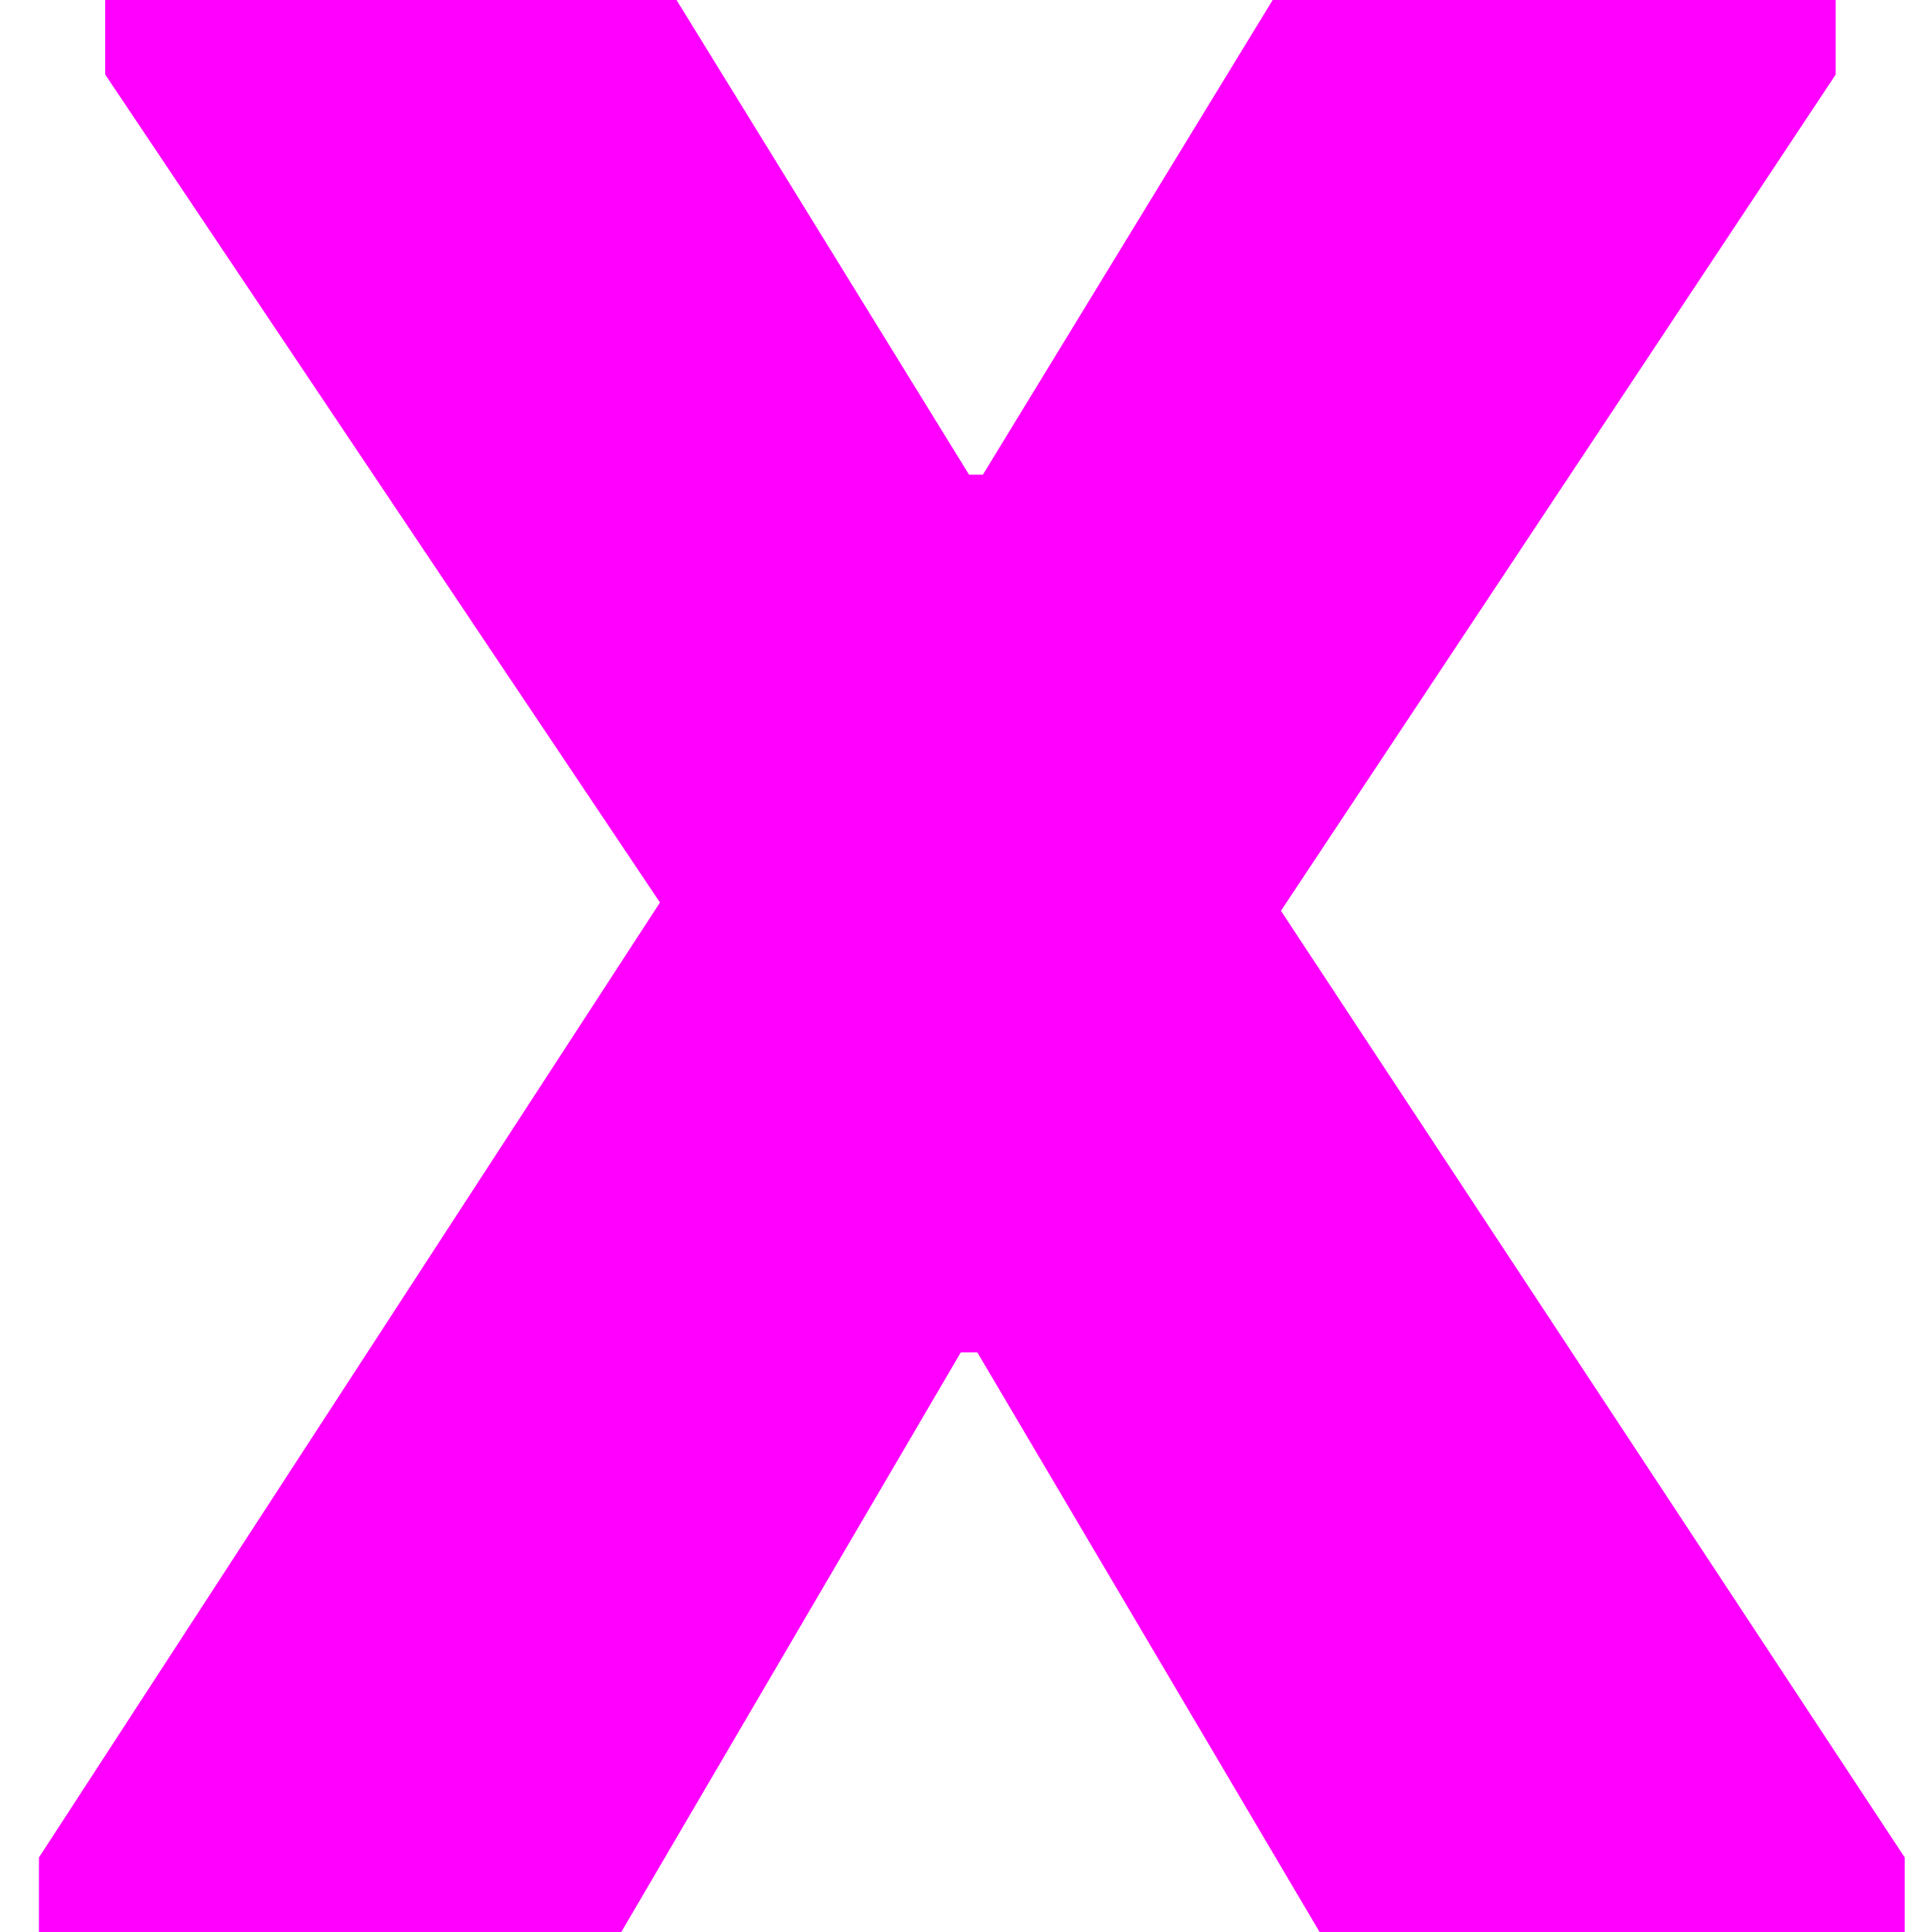
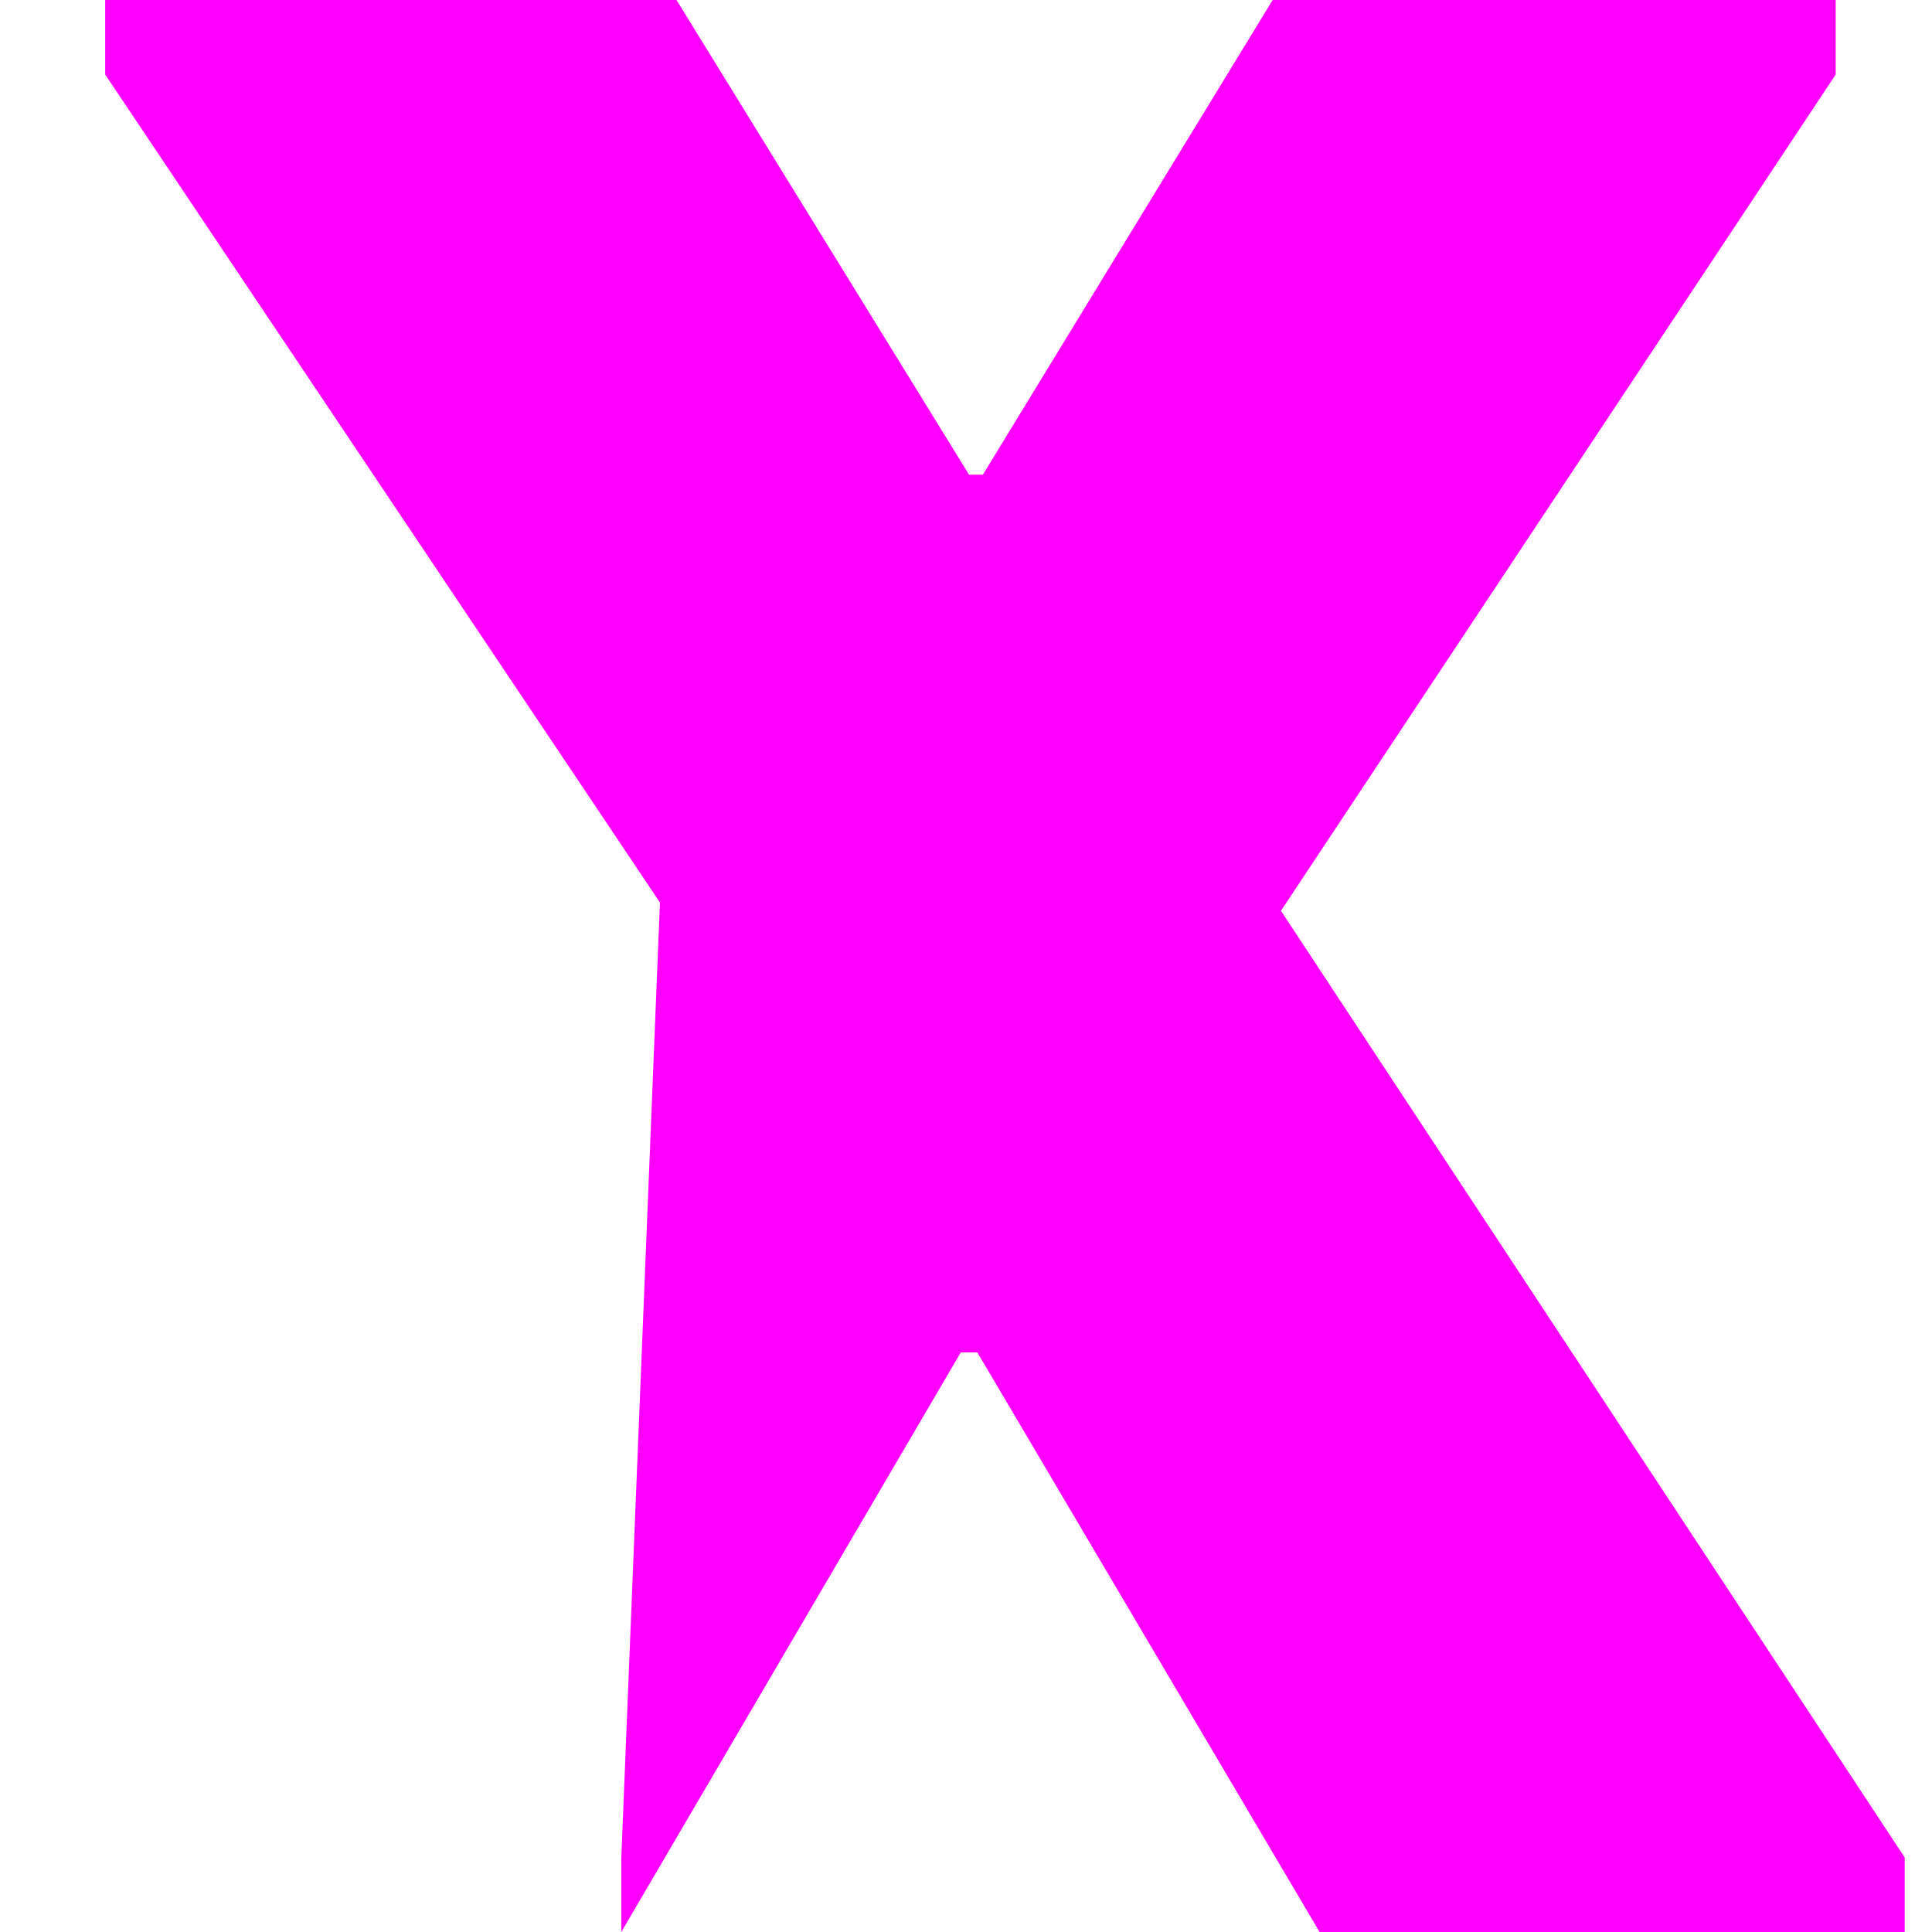
<svg xmlns="http://www.w3.org/2000/svg" xmlns:ns1="http://www.inkscape.org/namespaces/inkscape" xmlns:ns2="http://sodipodi.sourceforge.net/DTD/sodipodi-0.dtd" width="157.5mm" height="157.5mm" viewBox="0 0 157.5 157.5" version="1.1" id="svg1" xml:space="preserve" ns1:version="1.3.2 (091e20e, 2023-11-25)" ns2:docname="x.svg">
  <ns2:namedview id="namedview1" pagecolor="#ffffff" bordercolor="#000000" borderopacity="0.25" ns1:showpageshadow="2" ns1:pageopacity="0.0" ns1:pagecheckerboard="0" ns1:deskcolor="#d1d1d1" ns1:document-units="mm" ns1:zoom="0.2102413" ns1:cx="394.78447" ns1:cy="561.25984" ns1:window-width="1312" ns1:window-height="449" ns1:window-x="0" ns1:window-y="38" ns1:window-maximized="0" ns1:current-layer="layer1" />
  <defs id="defs1" />
  <g ns1:label="Layer 1" ns1:groupmode="layer" id="layer1">
-     <path d="m 79.675,110.25 h -1.35 l -27.675,47.25 H 3.175 v -6.075 L 53.8,73.575 8.575,6.075 V 0 H 55.15 l 23.85,38.7 h 1.125 L 103.75,0 h 45.9 v 6.075 l -45.225,68.175 50.85,77.175 v 6.075 h -47.7 z" id="text2" style="font-size:25.512px;font-family:'Intro Friday';-inkscape-font-specification:'Intro Friday';fill:#ff00ff;stroke-width:0.265" aria-label="X" />
+     <path d="m 79.675,110.25 h -1.35 l -27.675,47.25 v -6.075 L 53.8,73.575 8.575,6.075 V 0 H 55.15 l 23.85,38.7 h 1.125 L 103.75,0 h 45.9 v 6.075 l -45.225,68.175 50.85,77.175 v 6.075 h -47.7 z" id="text2" style="font-size:25.512px;font-family:'Intro Friday';-inkscape-font-specification:'Intro Friday';fill:#ff00ff;stroke-width:0.265" aria-label="X" />
  </g>
</svg>